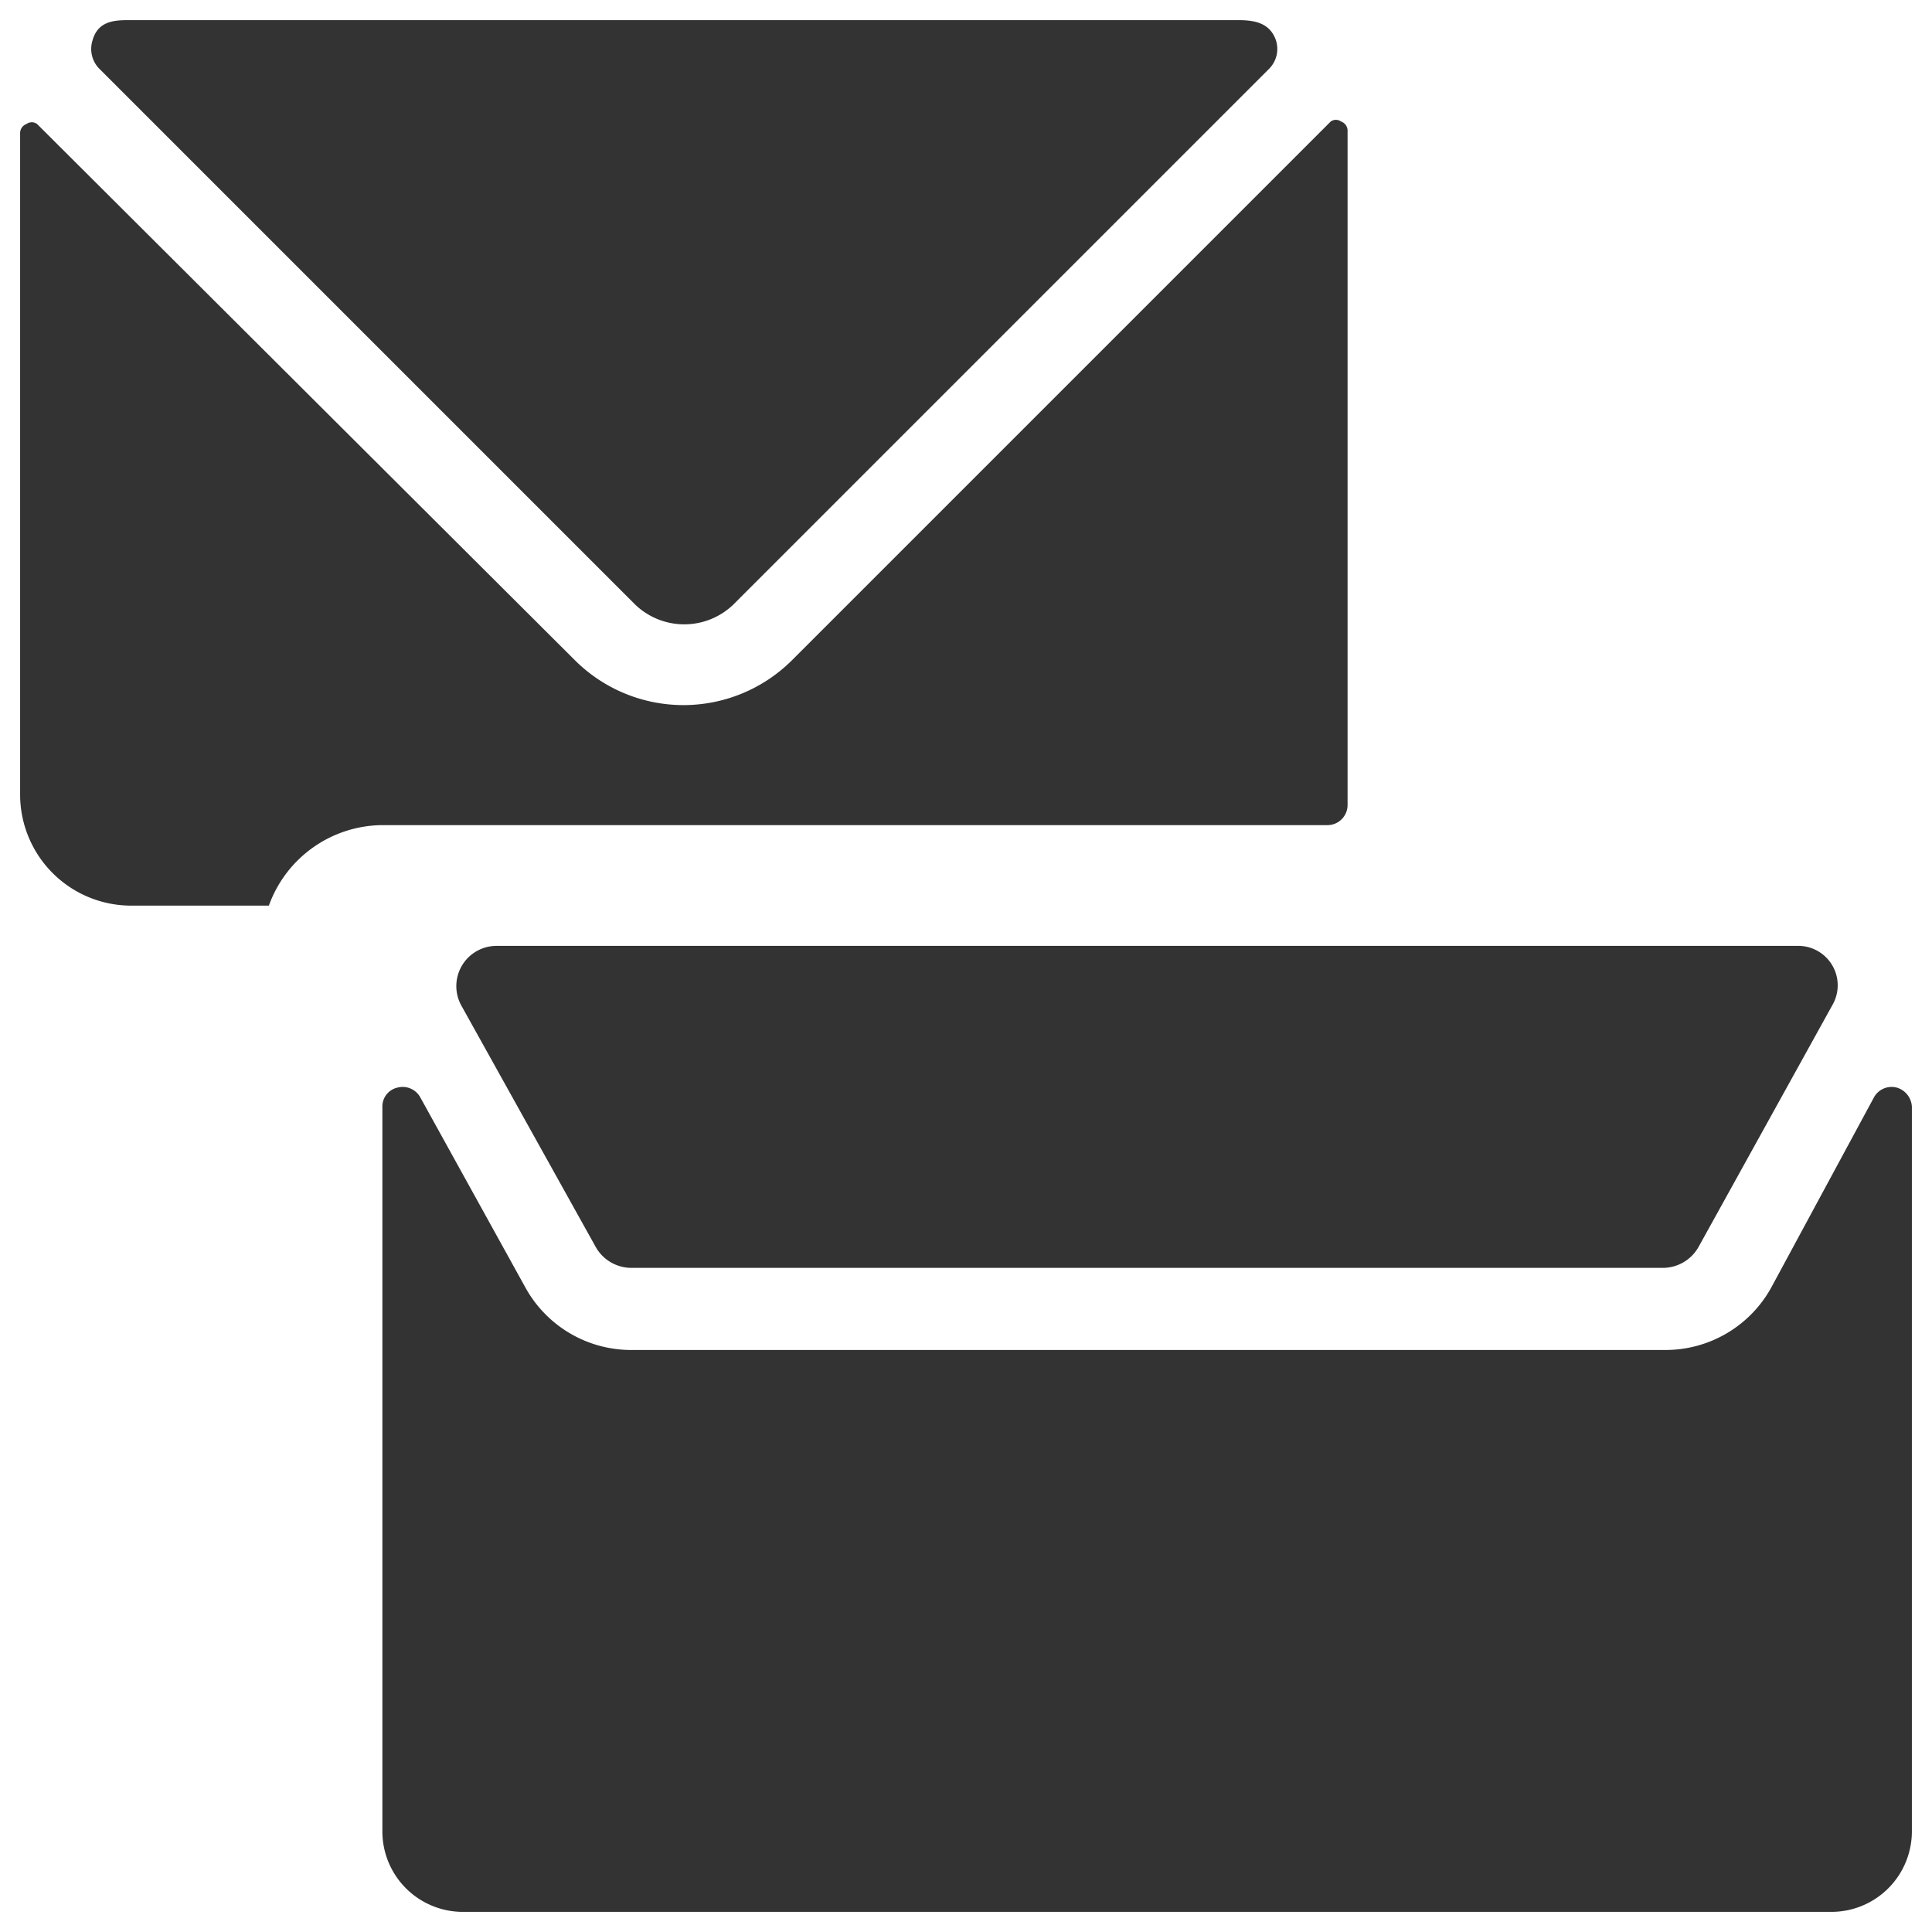
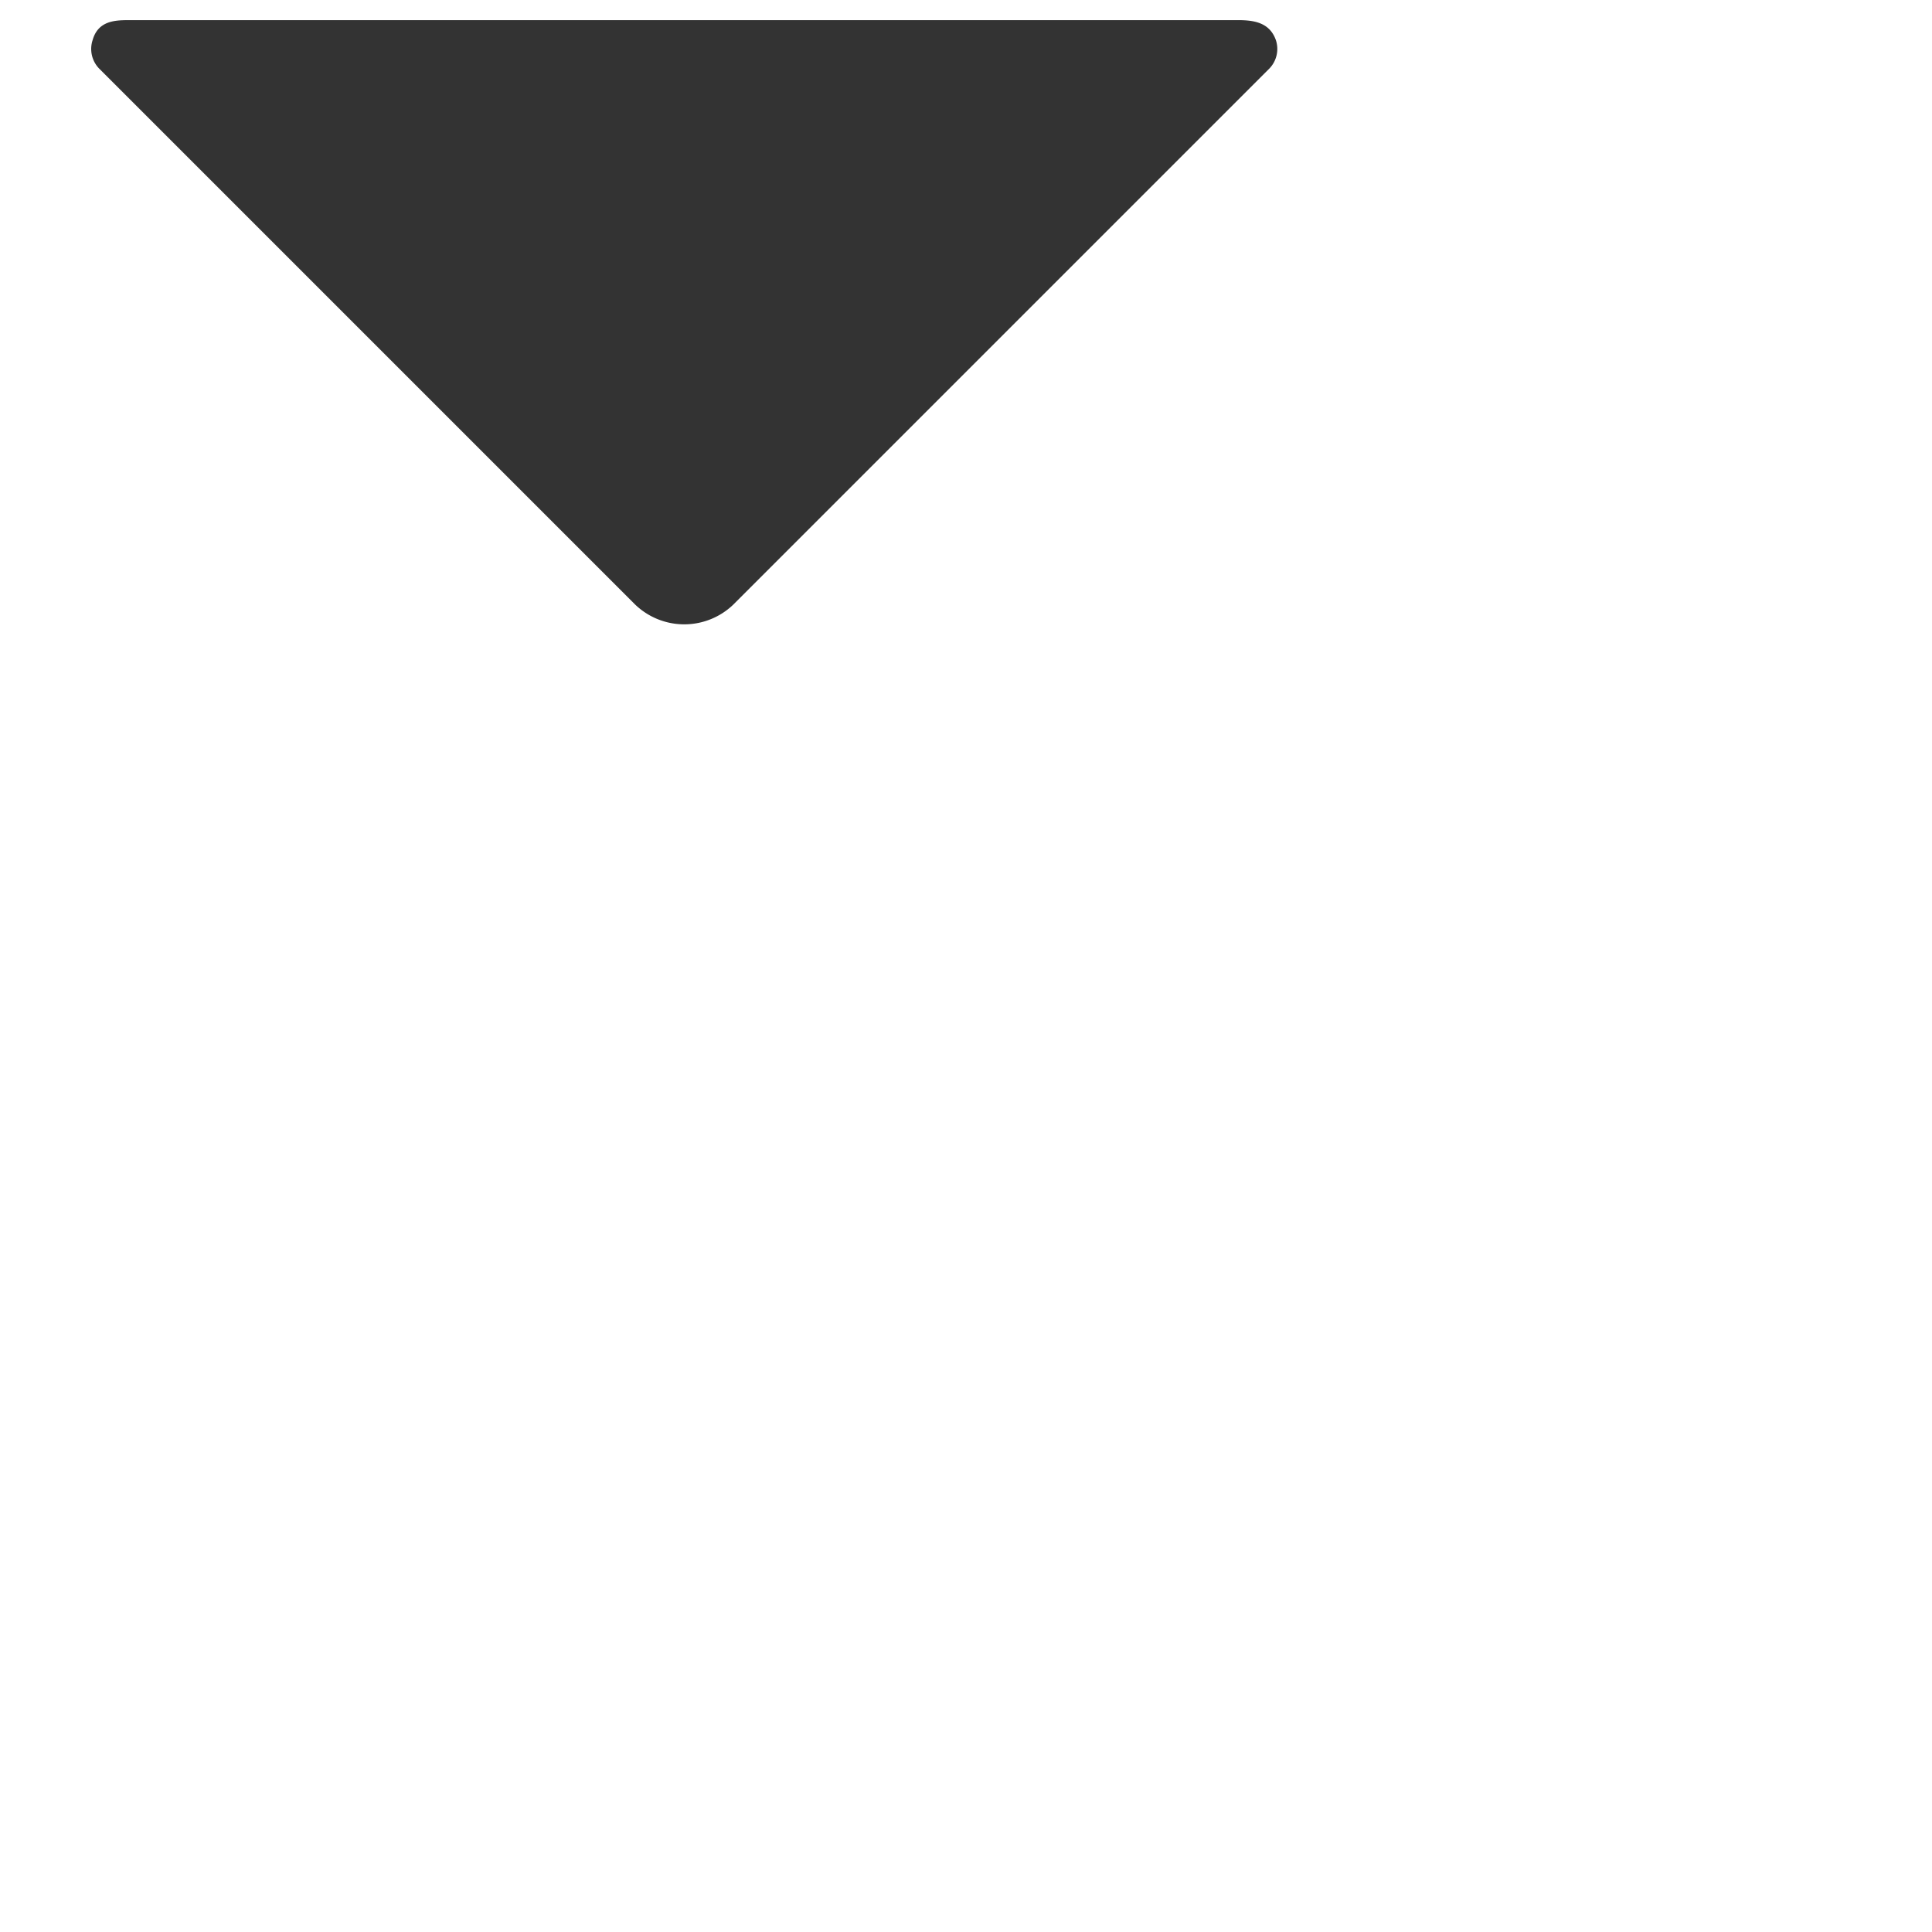
<svg xmlns="http://www.w3.org/2000/svg" viewBox="0 0 24 24" id="Envelope-Back-Front--Streamline-Ultimate" height="24" width="24">
  <desc>
    Envelope Back Front Streamline Icon: https://streamlinehq.com
  </desc>
  <g>
-     <path d="M4.75 10.25h11.74a0.25 0.25 0 0 0 0.25 -0.25V1.62a0.12 0.12 0 0 0 -0.08 -0.11 0.11 0.11 0 0 0 -0.13 0l-6.7 6.7a1.91 1.91 0 0 1 -2.68 0L0.46 1.54a0.11 0.11 0 0 0 -0.13 0 0.12 0.12 0 0 0 -0.08 0.11v8.23a1.38 1.38 0 0 0 1.37 1.37h1.72a1.51 1.51 0 0 1 1.41 -1Z" fill="#333333" stroke-width="1" />
    <path d="M7.89 7.51a0.88 0.88 0 0 0 1.22 0L15.77 0.85a0.35 0.35 0 0 0 0.08 -0.35c-0.08 -0.23 -0.29 -0.25 -0.48 -0.25H1.62c-0.18 0 -0.4 0 -0.47 0.25a0.35 0.35 0 0 0 0.08 0.35Z" fill="#333333" stroke-width="1" />
-     <path d="m5.73 12.49 1.67 3a0.51 0.51 0 0 0 0.44 0.26h12.82a0.51 0.51 0 0 0 0.44 -0.26l1.66 -3a0.49 0.49 0 0 0 -0.43 -0.74H6.17a0.5 0.5 0 0 0 -0.44 0.74Z" fill="#333333" stroke-width="1" />
-     <path d="M22 16a1.5 1.5 0 0 1 -1.31 0.77H7.84A1.5 1.5 0 0 1 6.53 16l-1.31 -2.37a0.25 0.25 0 0 0 -0.28 -0.12 0.24 0.24 0 0 0 -0.19 0.24v9a1 1 0 0 0 1 1h17a1 1 0 0 0 1 -1v-9a0.26 0.26 0 0 0 -0.19 -0.24 0.25 0.25 0 0 0 -0.28 0.12Z" fill="#333333" stroke-width="1" />
  </g>
</svg>